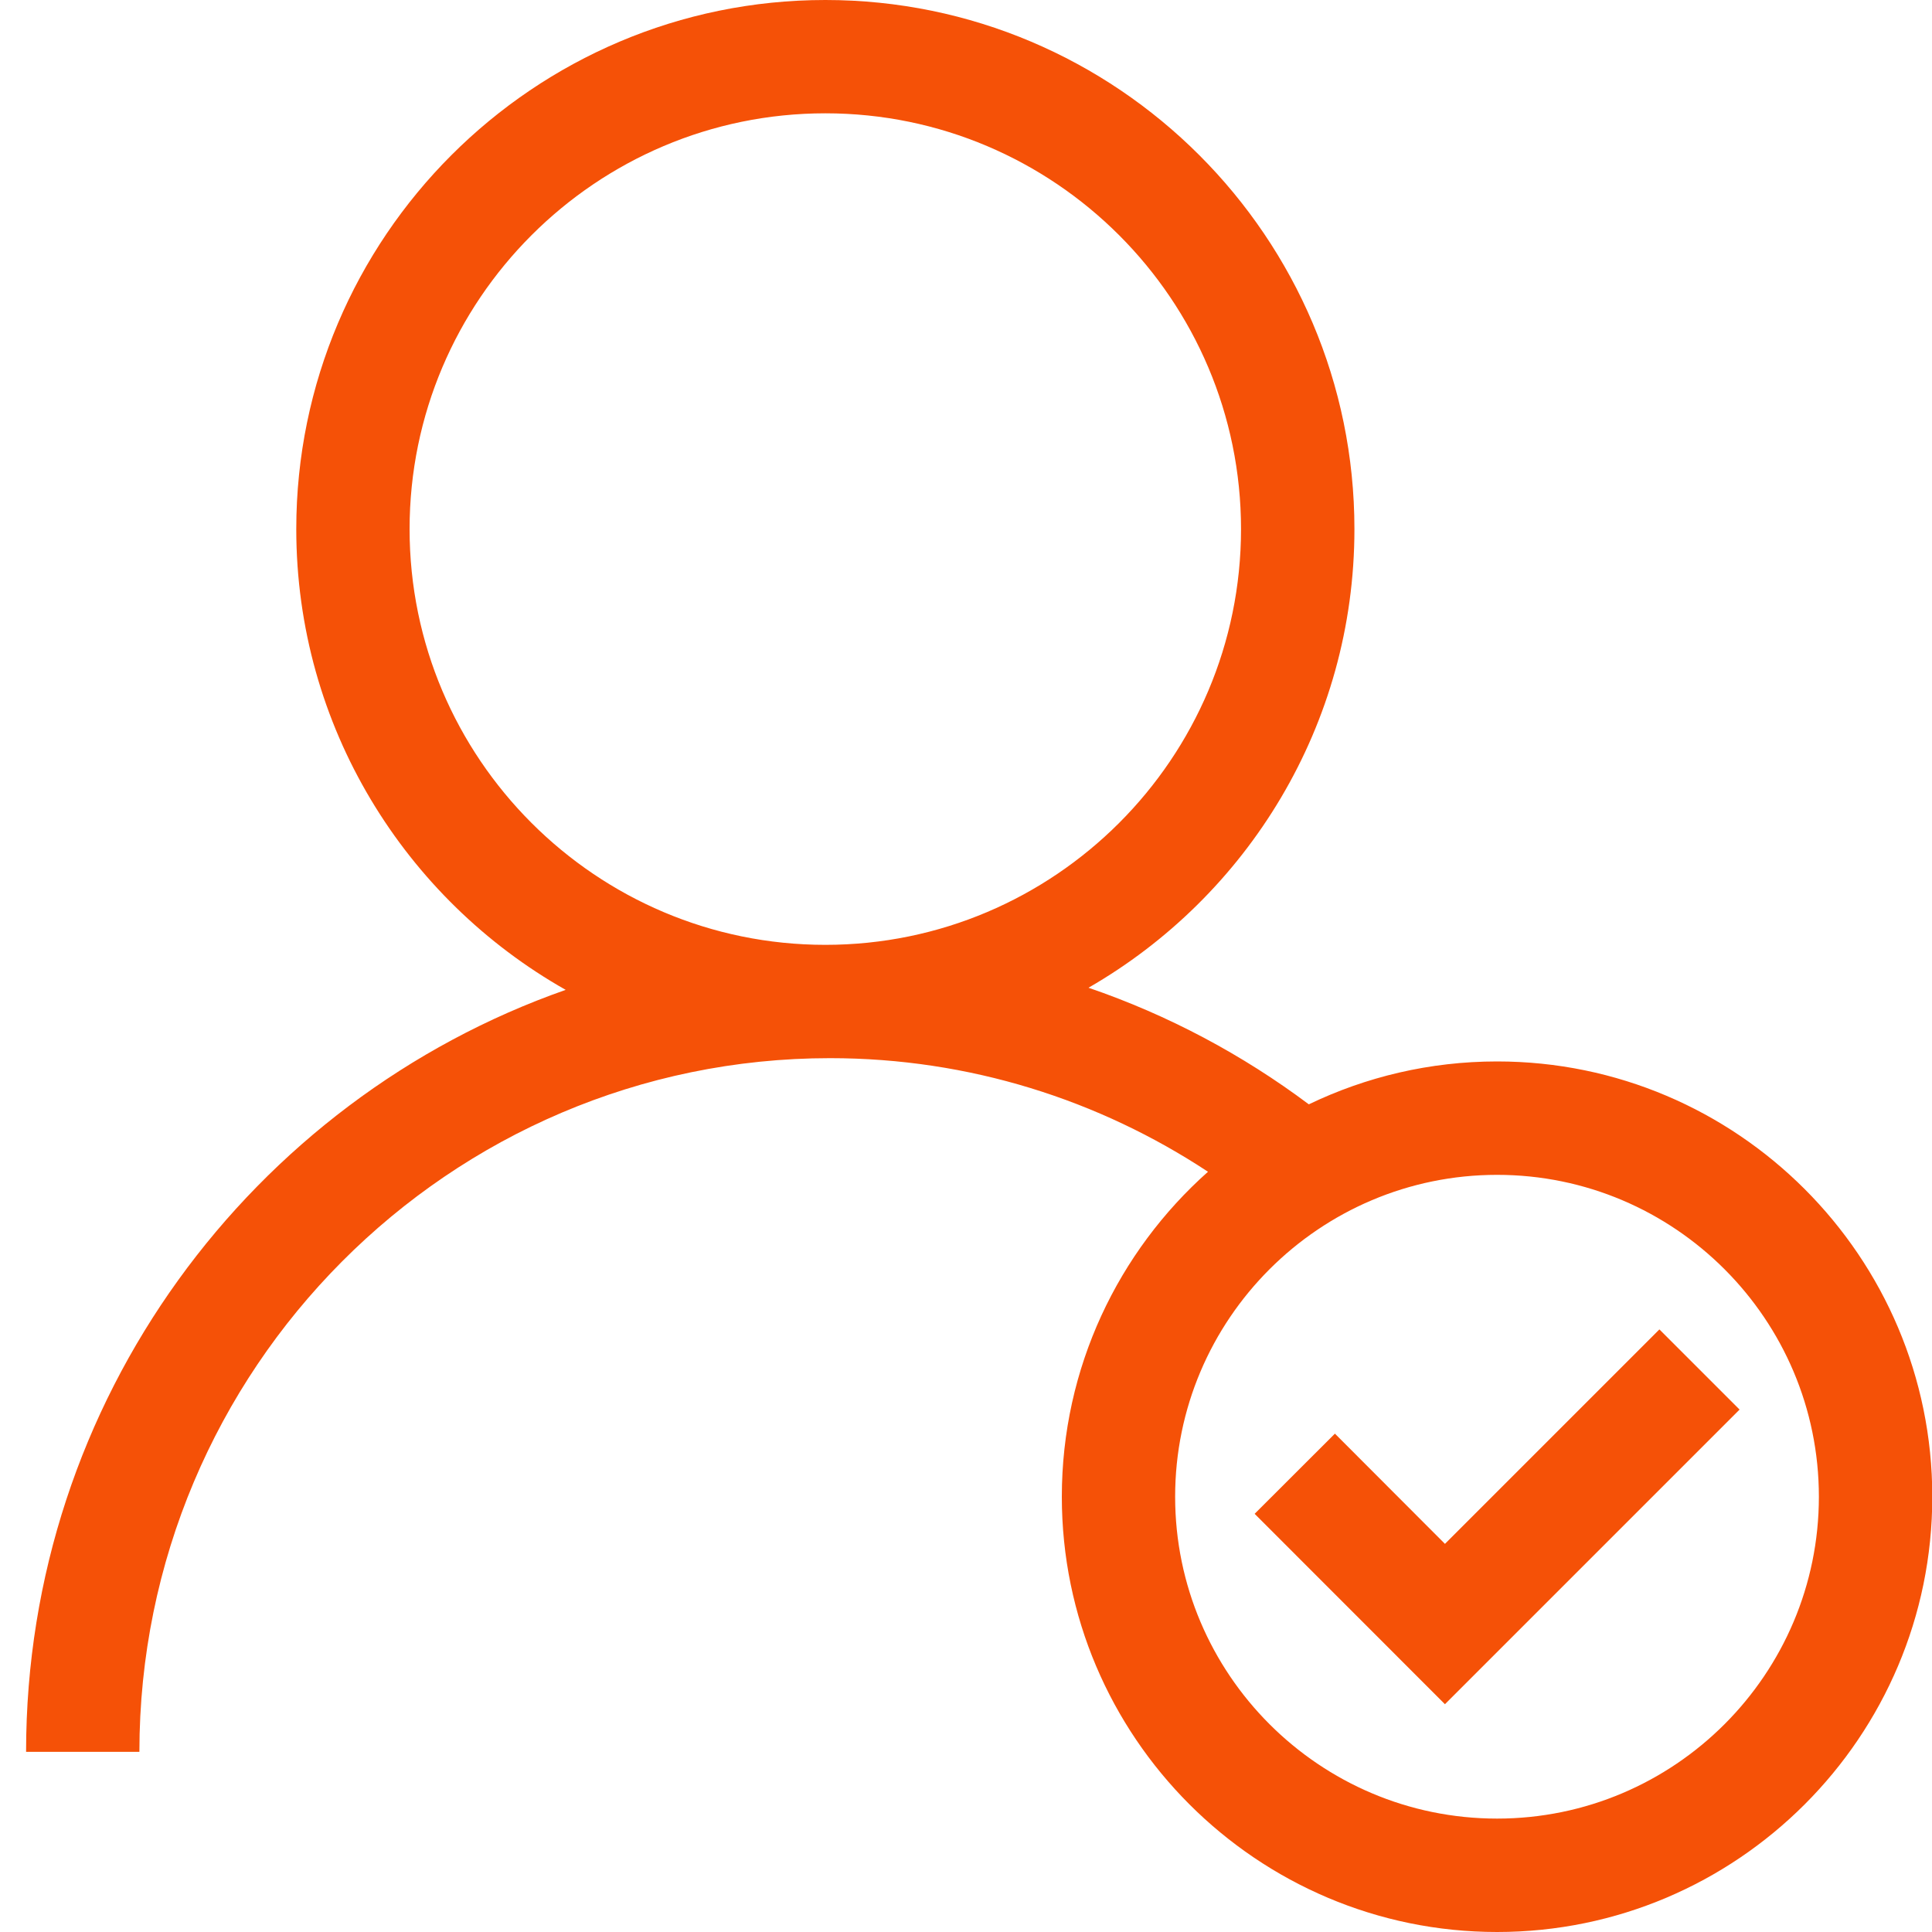
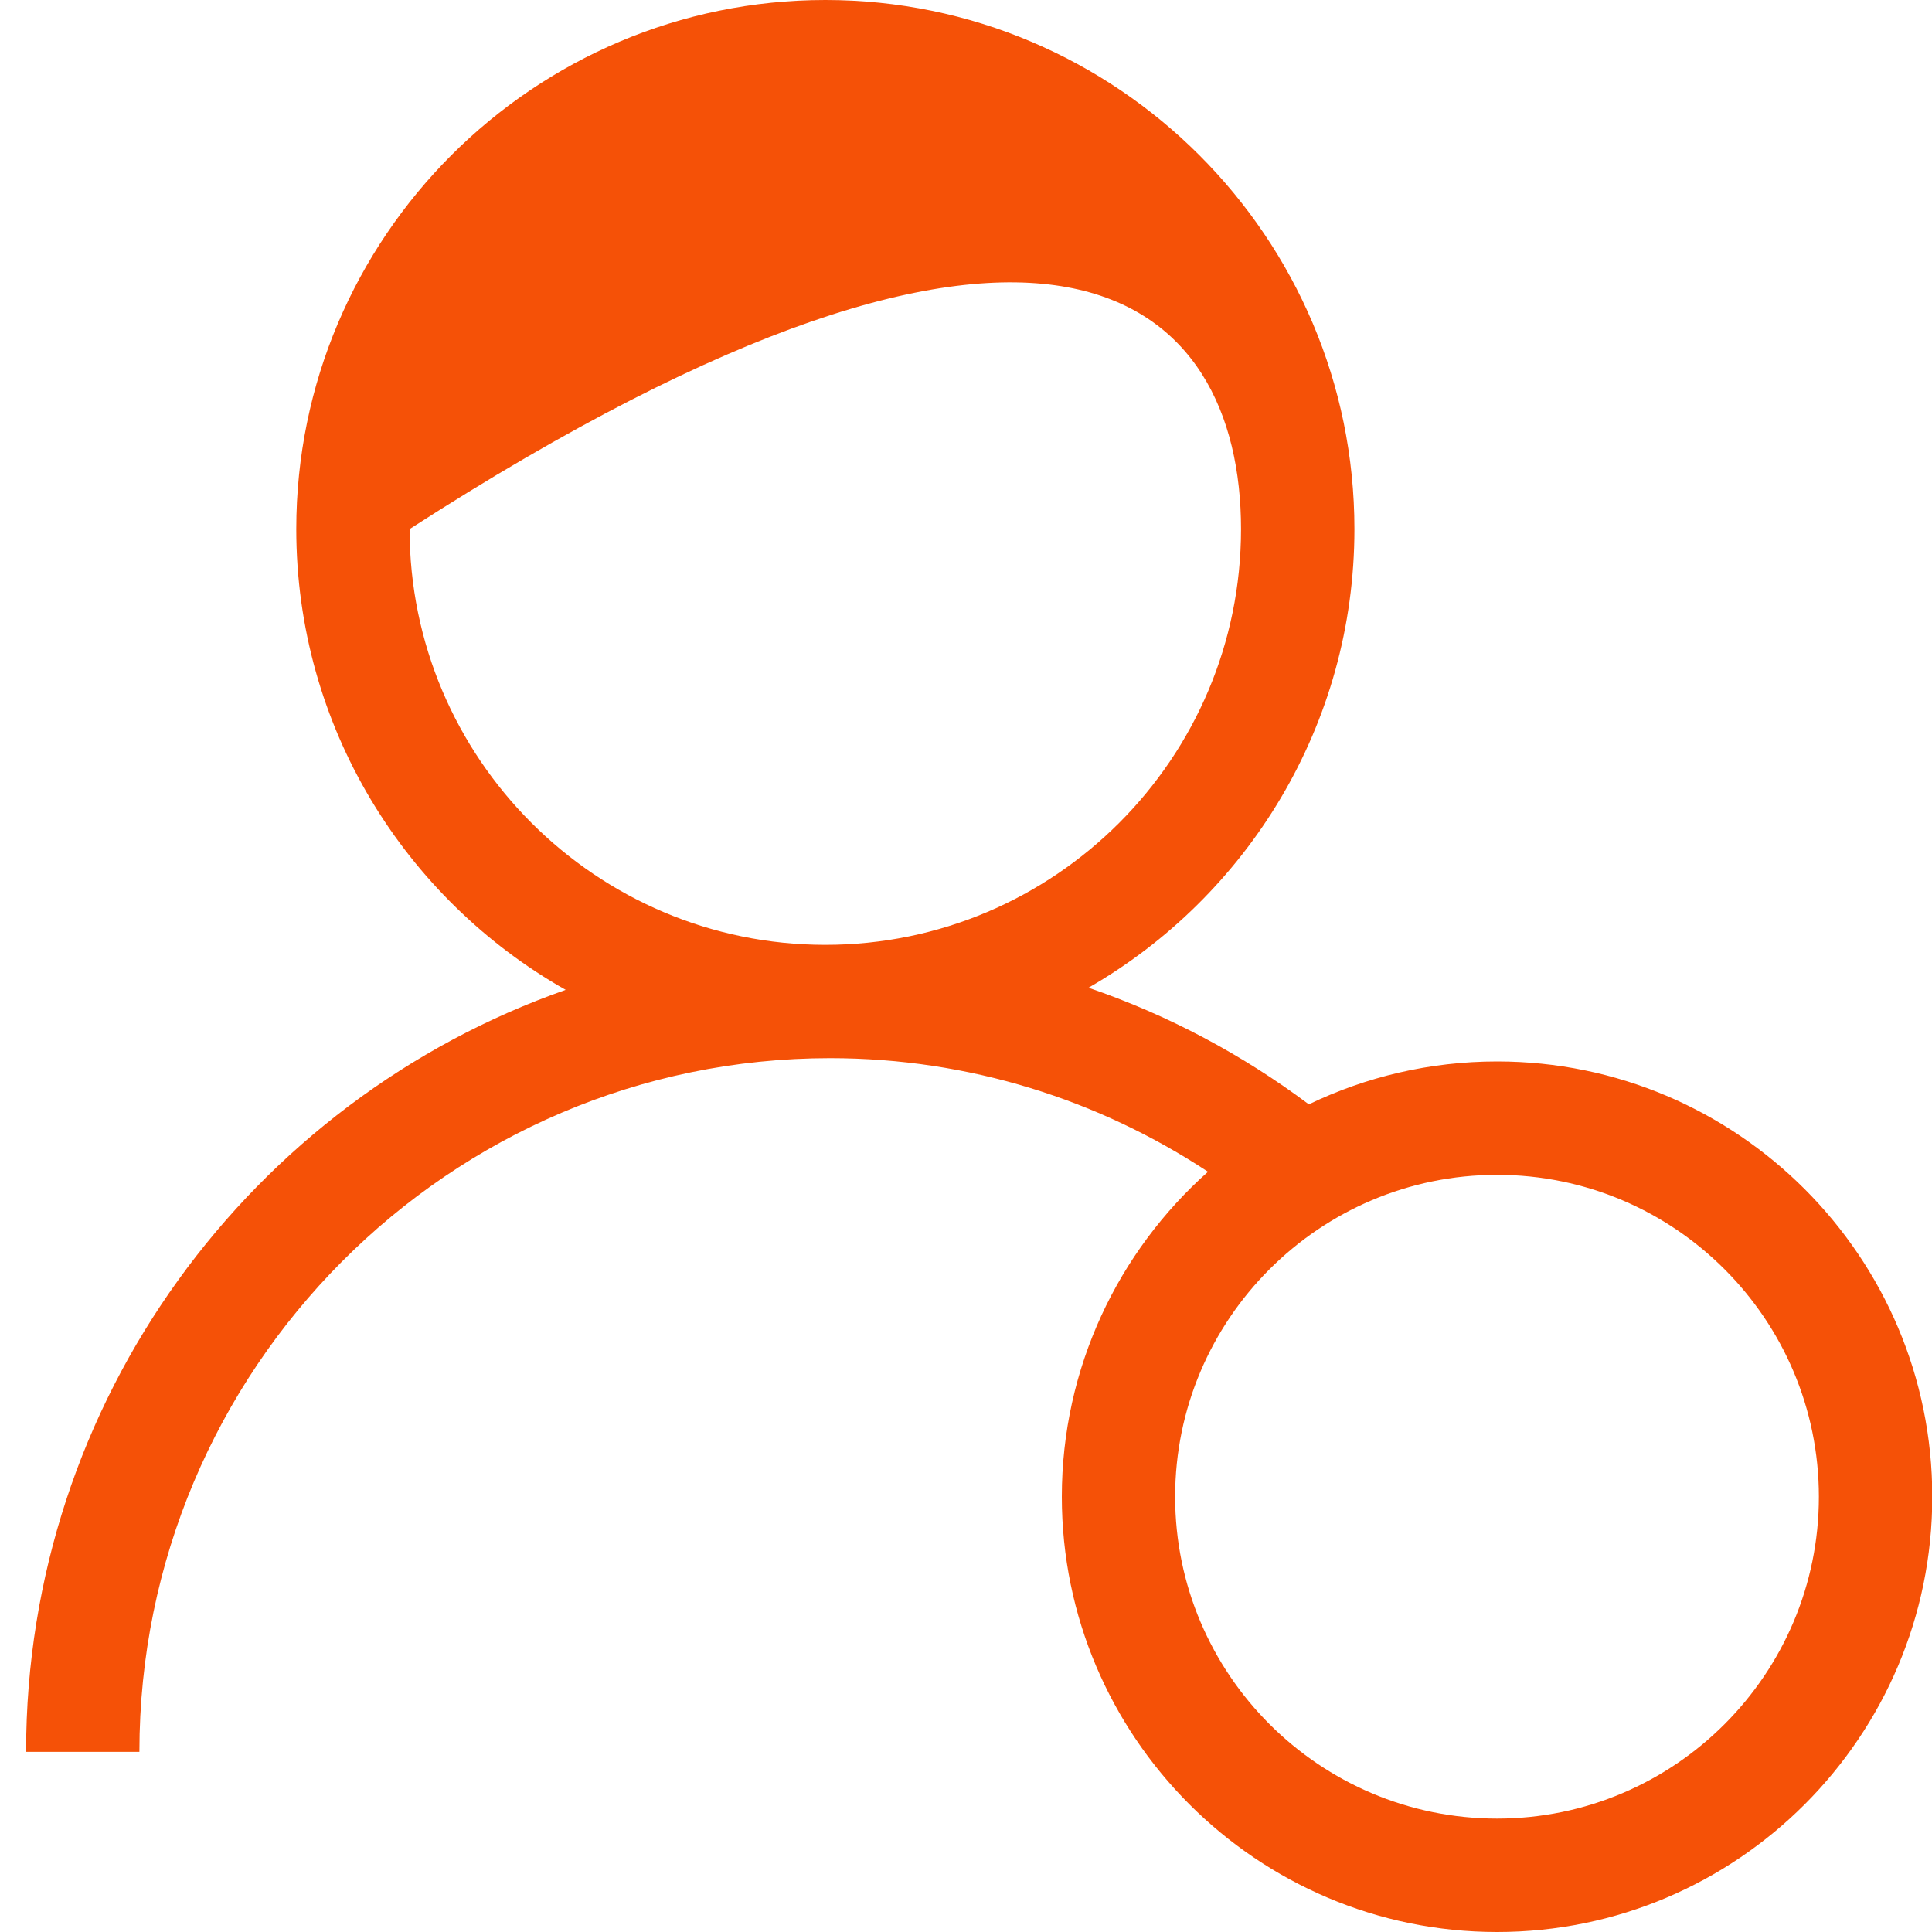
<svg xmlns="http://www.w3.org/2000/svg" width="20" height="20" viewBox="0 0 20 20" fill="none">
-   <path d="M15.498 10.988C14.8 10.988 14.139 11.148 13.549 11.432C12.862 10.918 12.095 10.508 11.268 10.225C12.912 9.279 14.021 7.506 14.021 5.477C14.021 2.457 11.564 0 8.544 0C5.524 0 3.067 2.457 3.067 5.477C3.067 7.521 4.193 9.306 5.856 10.247C2.608 11.386 0.27 14.491 0.27 18.135H1.443C1.443 14.176 4.651 10.954 8.593 10.954C10.036 10.954 11.38 11.388 12.505 12.13C11.577 12.956 10.992 14.158 10.992 15.494C10.992 17.979 13.013 20 15.498 20C17.982 20 20.003 17.979 20.003 15.494C20.003 13.01 17.982 10.988 15.498 10.988ZM4.24 5.477C4.24 3.104 6.171 1.173 8.544 1.173C10.917 1.173 12.847 3.104 12.847 5.477C12.847 7.85 10.917 9.781 8.544 9.781C6.171 9.781 4.24 7.85 4.24 5.477ZM15.498 18.826C13.66 18.826 12.165 17.331 12.165 15.494C12.165 13.657 13.66 12.162 15.498 12.162C17.335 12.162 18.829 13.657 18.829 15.494C18.829 17.331 17.335 18.826 15.498 18.826Z" fill="#F55107" />
-   <path d="M17.178 13.762L14.958 15.982L13.819 14.841L12.988 15.671L14.958 17.642L18.008 14.592L17.178 13.762Z" fill="#F55107" />
+   <path d="M15.498 10.988C14.8 10.988 14.139 11.148 13.549 11.432C12.862 10.918 12.095 10.508 11.268 10.225C12.912 9.279 14.021 7.506 14.021 5.477C14.021 2.457 11.564 0 8.544 0C5.524 0 3.067 2.457 3.067 5.477C3.067 7.521 4.193 9.306 5.856 10.247C2.608 11.386 0.27 14.491 0.27 18.135H1.443C1.443 14.176 4.651 10.954 8.593 10.954C10.036 10.954 11.38 11.388 12.505 12.13C11.577 12.956 10.992 14.158 10.992 15.494C10.992 17.979 13.013 20 15.498 20C17.982 20 20.003 17.979 20.003 15.494C20.003 13.01 17.982 10.988 15.498 10.988ZM4.24 5.477C10.917 1.173 12.847 3.104 12.847 5.477C12.847 7.85 10.917 9.781 8.544 9.781C6.171 9.781 4.24 7.85 4.24 5.477ZM15.498 18.826C13.66 18.826 12.165 17.331 12.165 15.494C12.165 13.657 13.66 12.162 15.498 12.162C17.335 12.162 18.829 13.657 18.829 15.494C18.829 17.331 17.335 18.826 15.498 18.826Z" fill="#F55107" />
</svg>